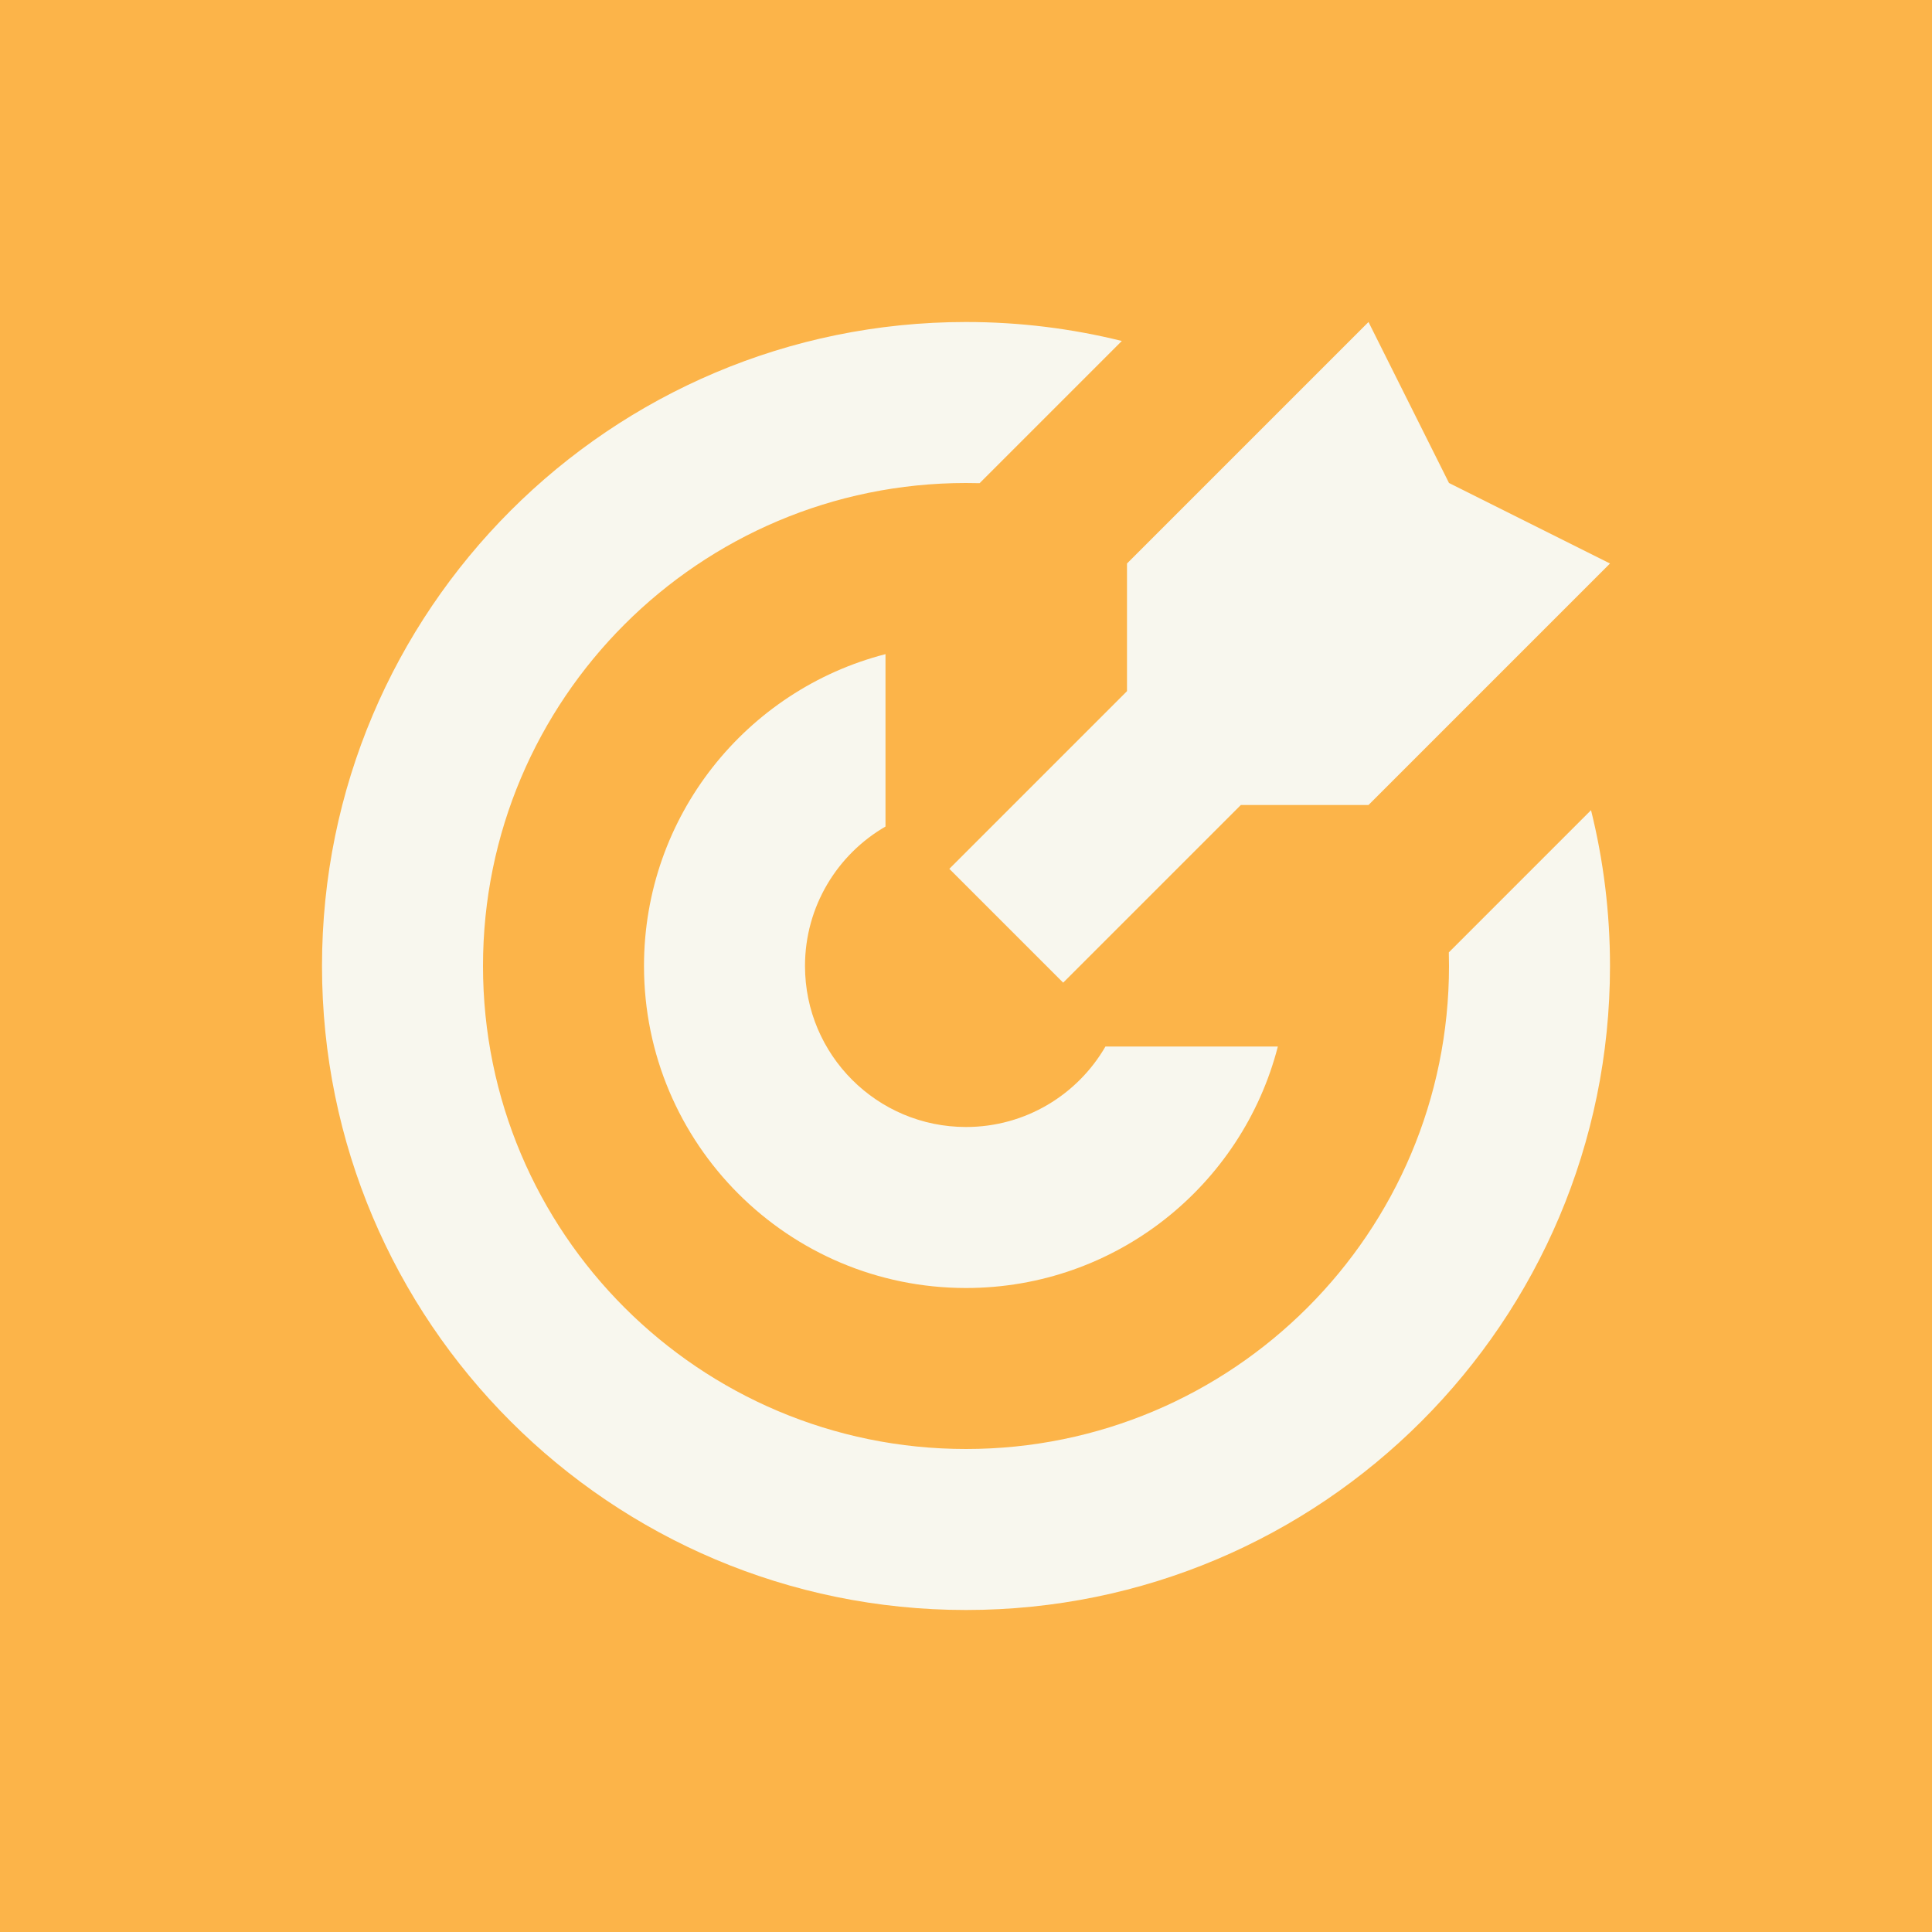
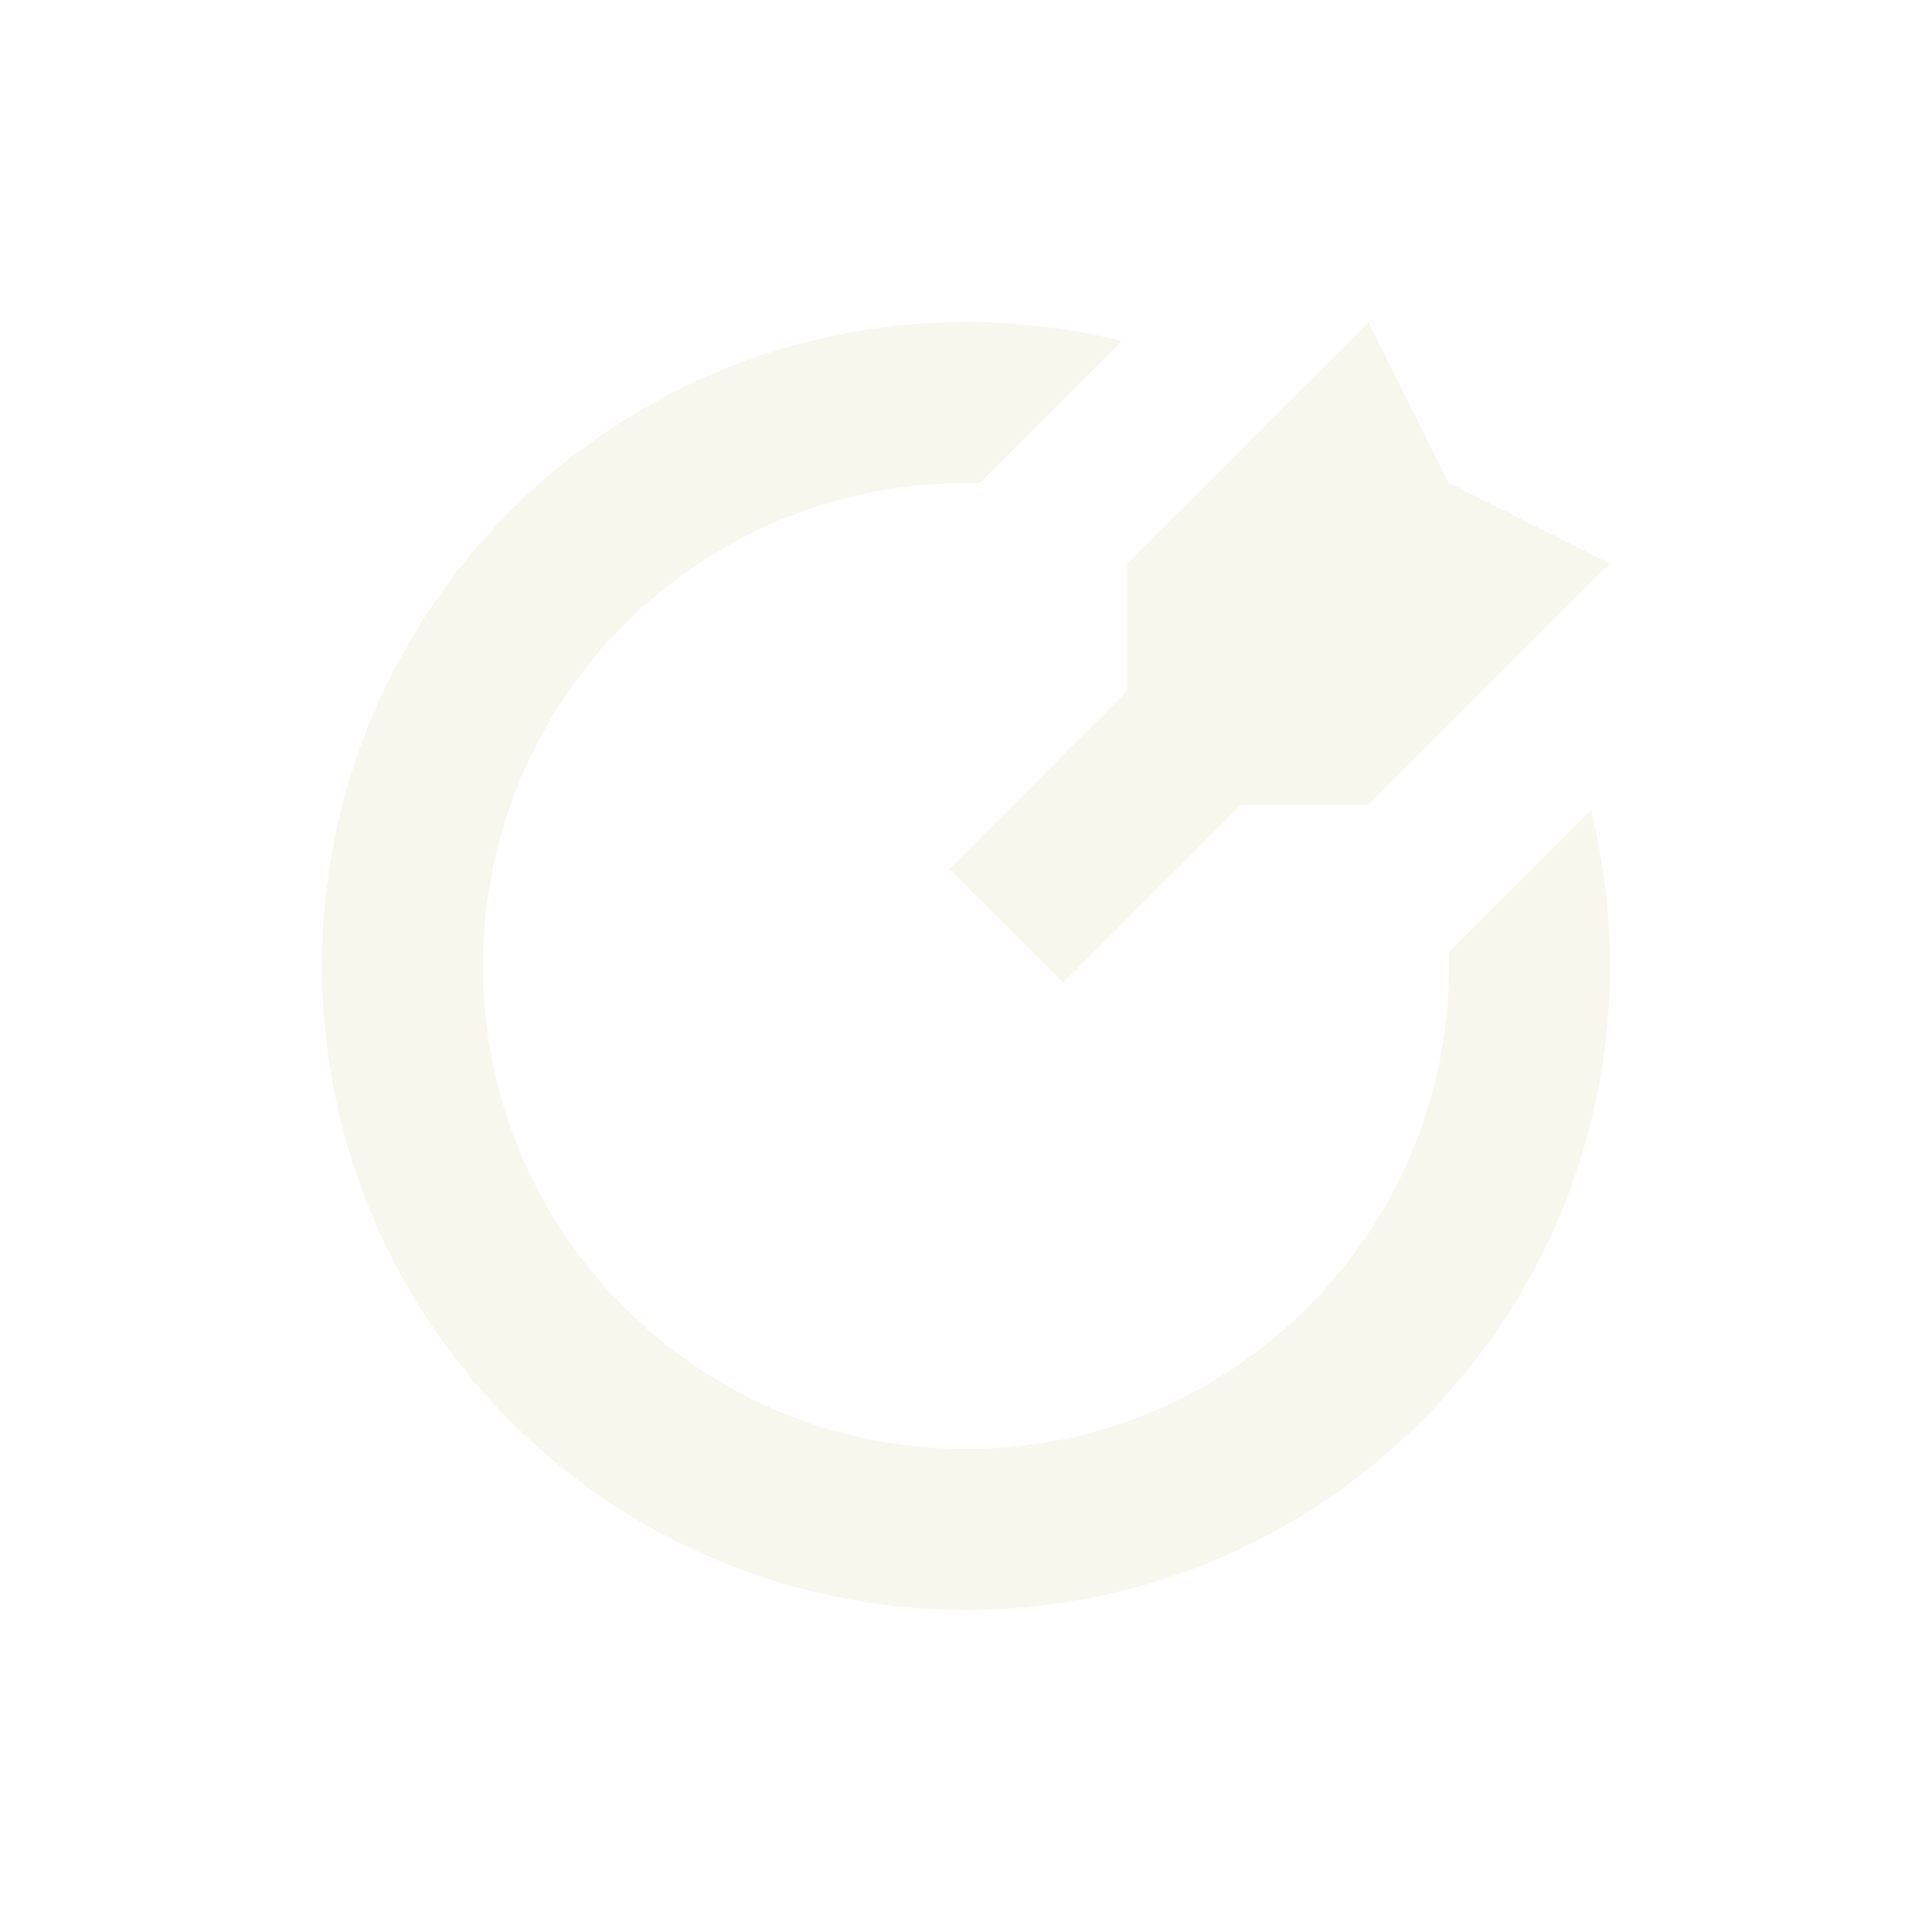
<svg xmlns="http://www.w3.org/2000/svg" width="96" height="96" viewBox="0 0 96 96" fill="none">
-   <rect width="96" height="96" fill="#FCB449" />
  <path d="M48.677 24.009C48.452 24.003 48.226 24 48 24C34.745 24 24 34.745 24 48C24 61.255 34.745 72 48 72C61.255 72 72 61.255 72 48C72 47.774 71.997 47.548 71.991 47.323L79.057 40.257C79.673 42.736 80 45.33 80 48C80 65.673 65.673 80 48 80C30.327 80 16 65.673 16 48C16 30.327 30.327 16 48 16C50.67 16 53.264 16.327 55.743 16.943L48.677 24.009Z" fill="#F8F7EE" />
-   <path d="M32 48C32 40.544 37.099 34.28 44 32.504V41.07C41.609 42.453 40 45.039 40 48C40 52.418 43.582 56 48 56C50.961 56 53.547 54.391 54.93 52H63.496C61.72 58.901 55.455 64 48 64C39.163 64 32 56.836 32 48Z" fill="#F8F7EE" />
  <path d="M72 24L68 16L56 28V34.343L47.172 43.172L52.828 48.828L61.657 40H68L80 28L72 24Z" fill="#F8F7EE" />
</svg>